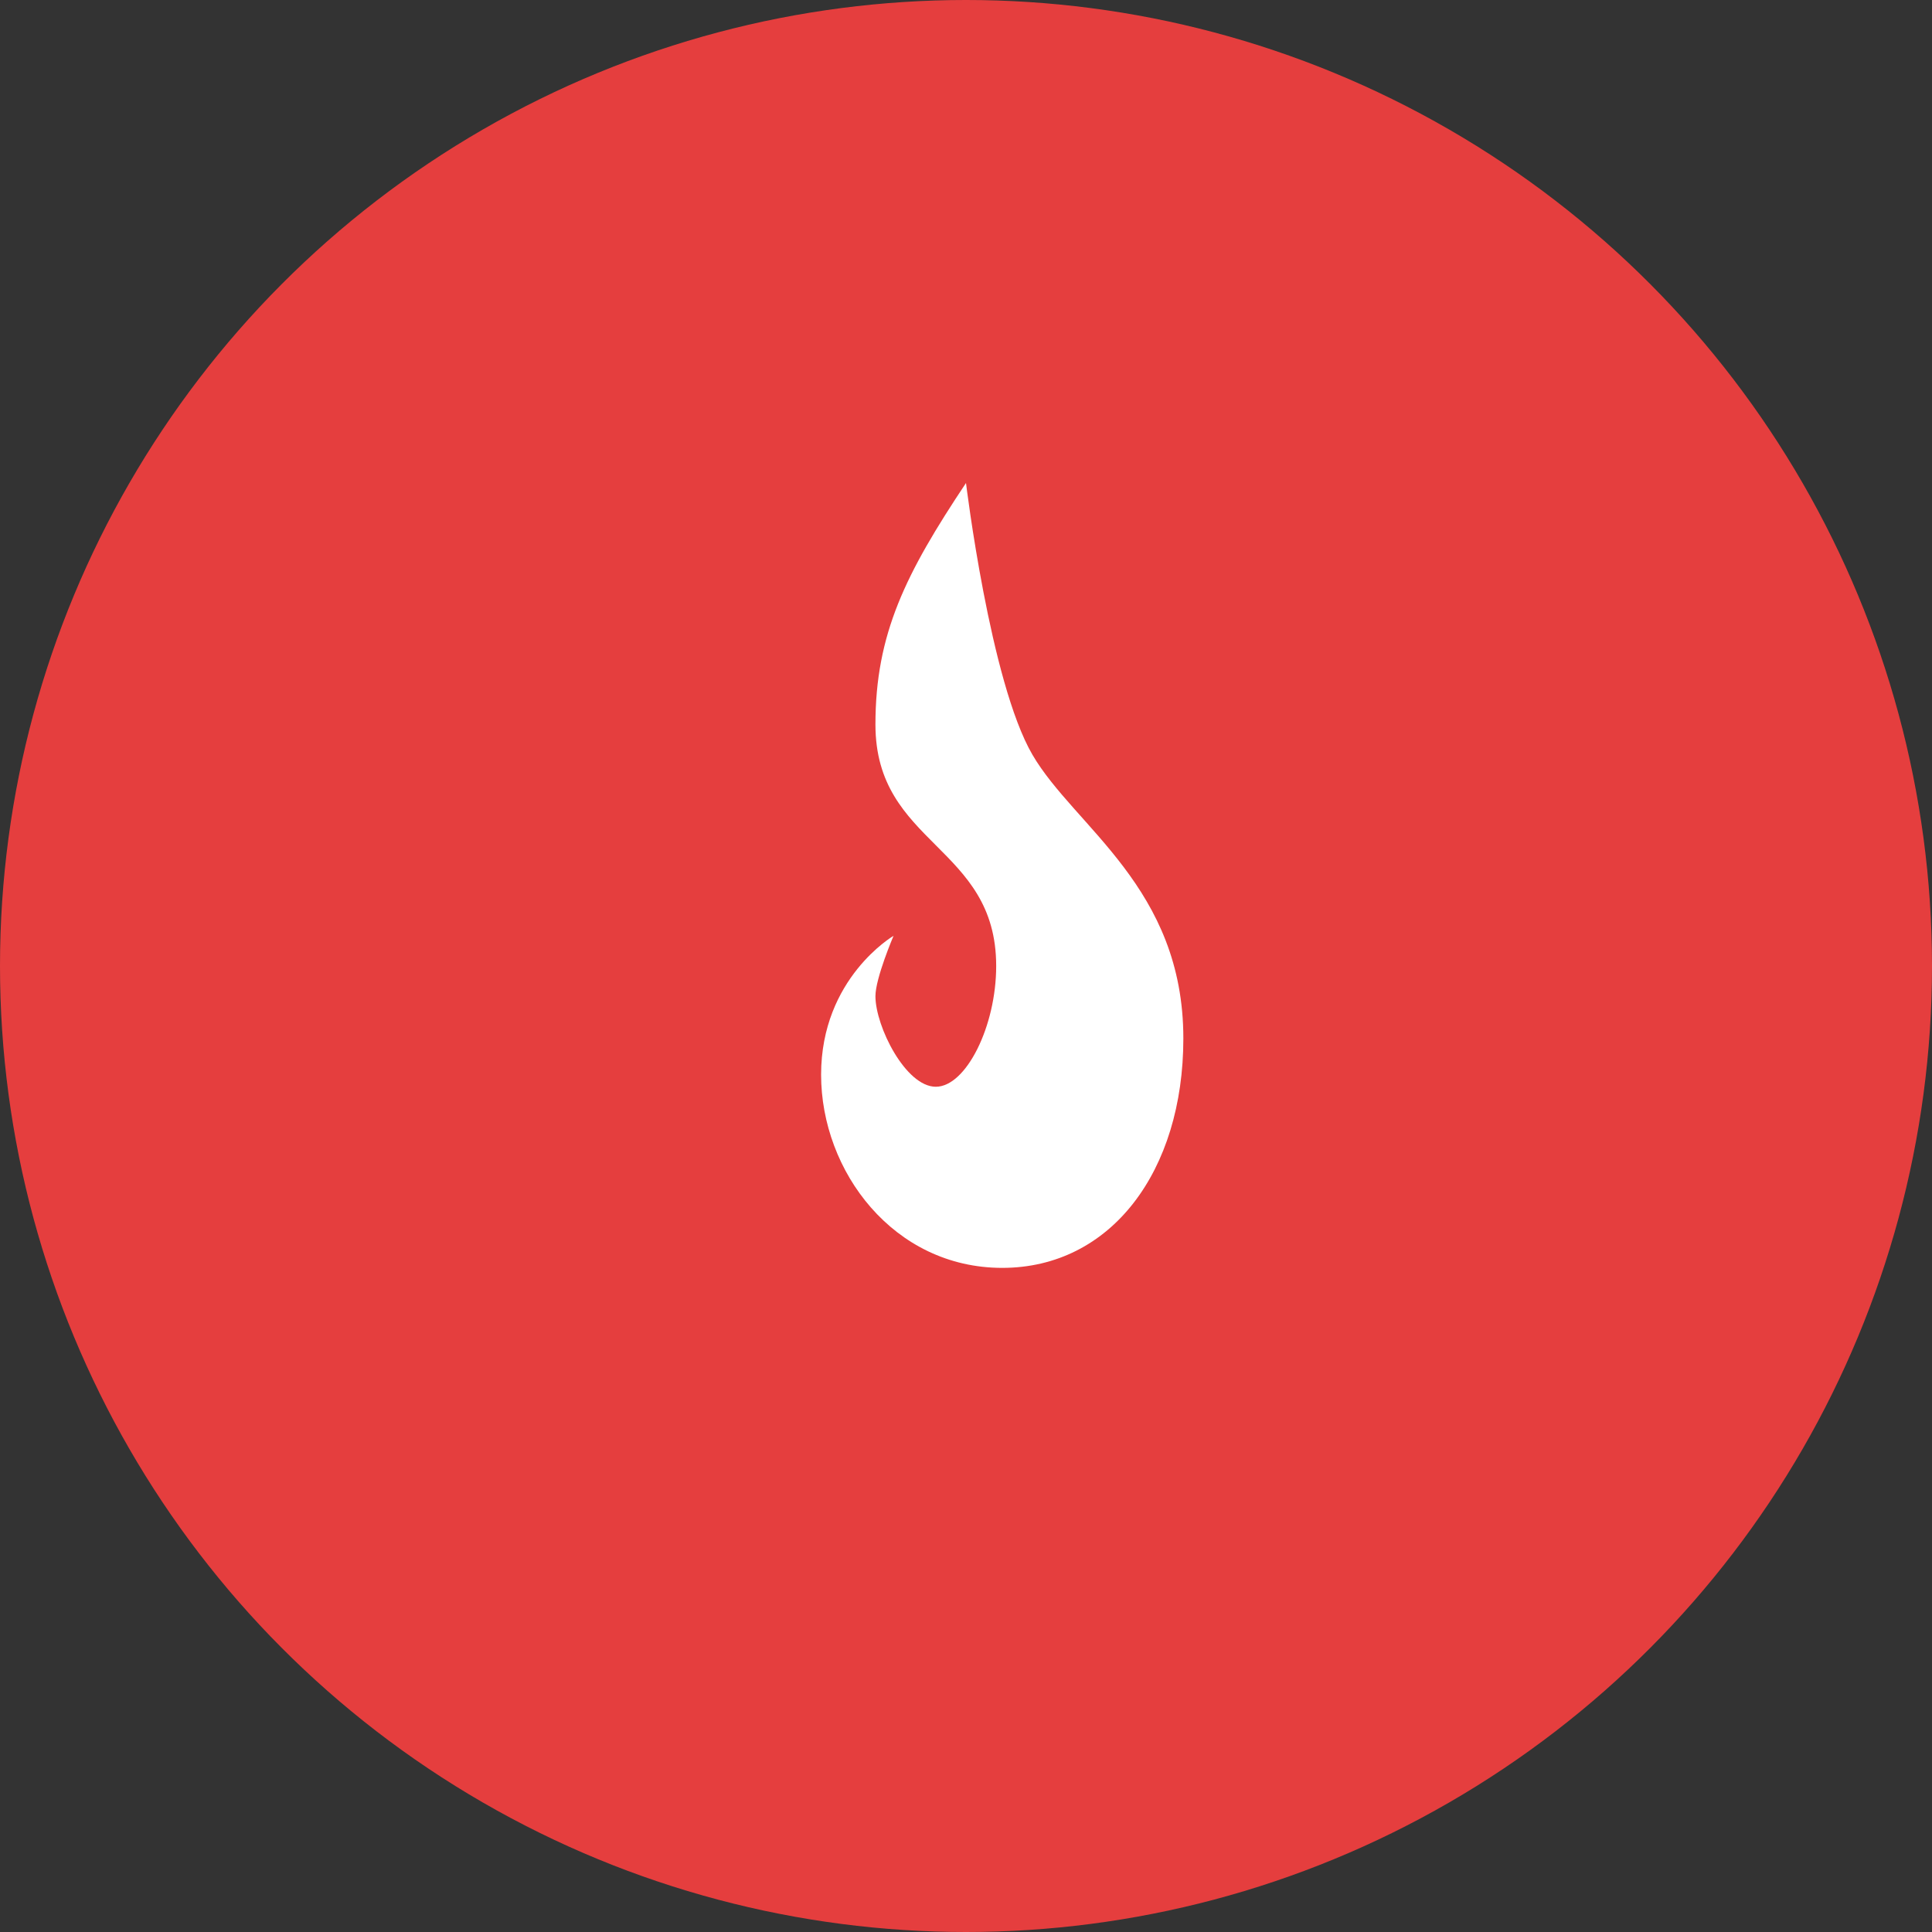
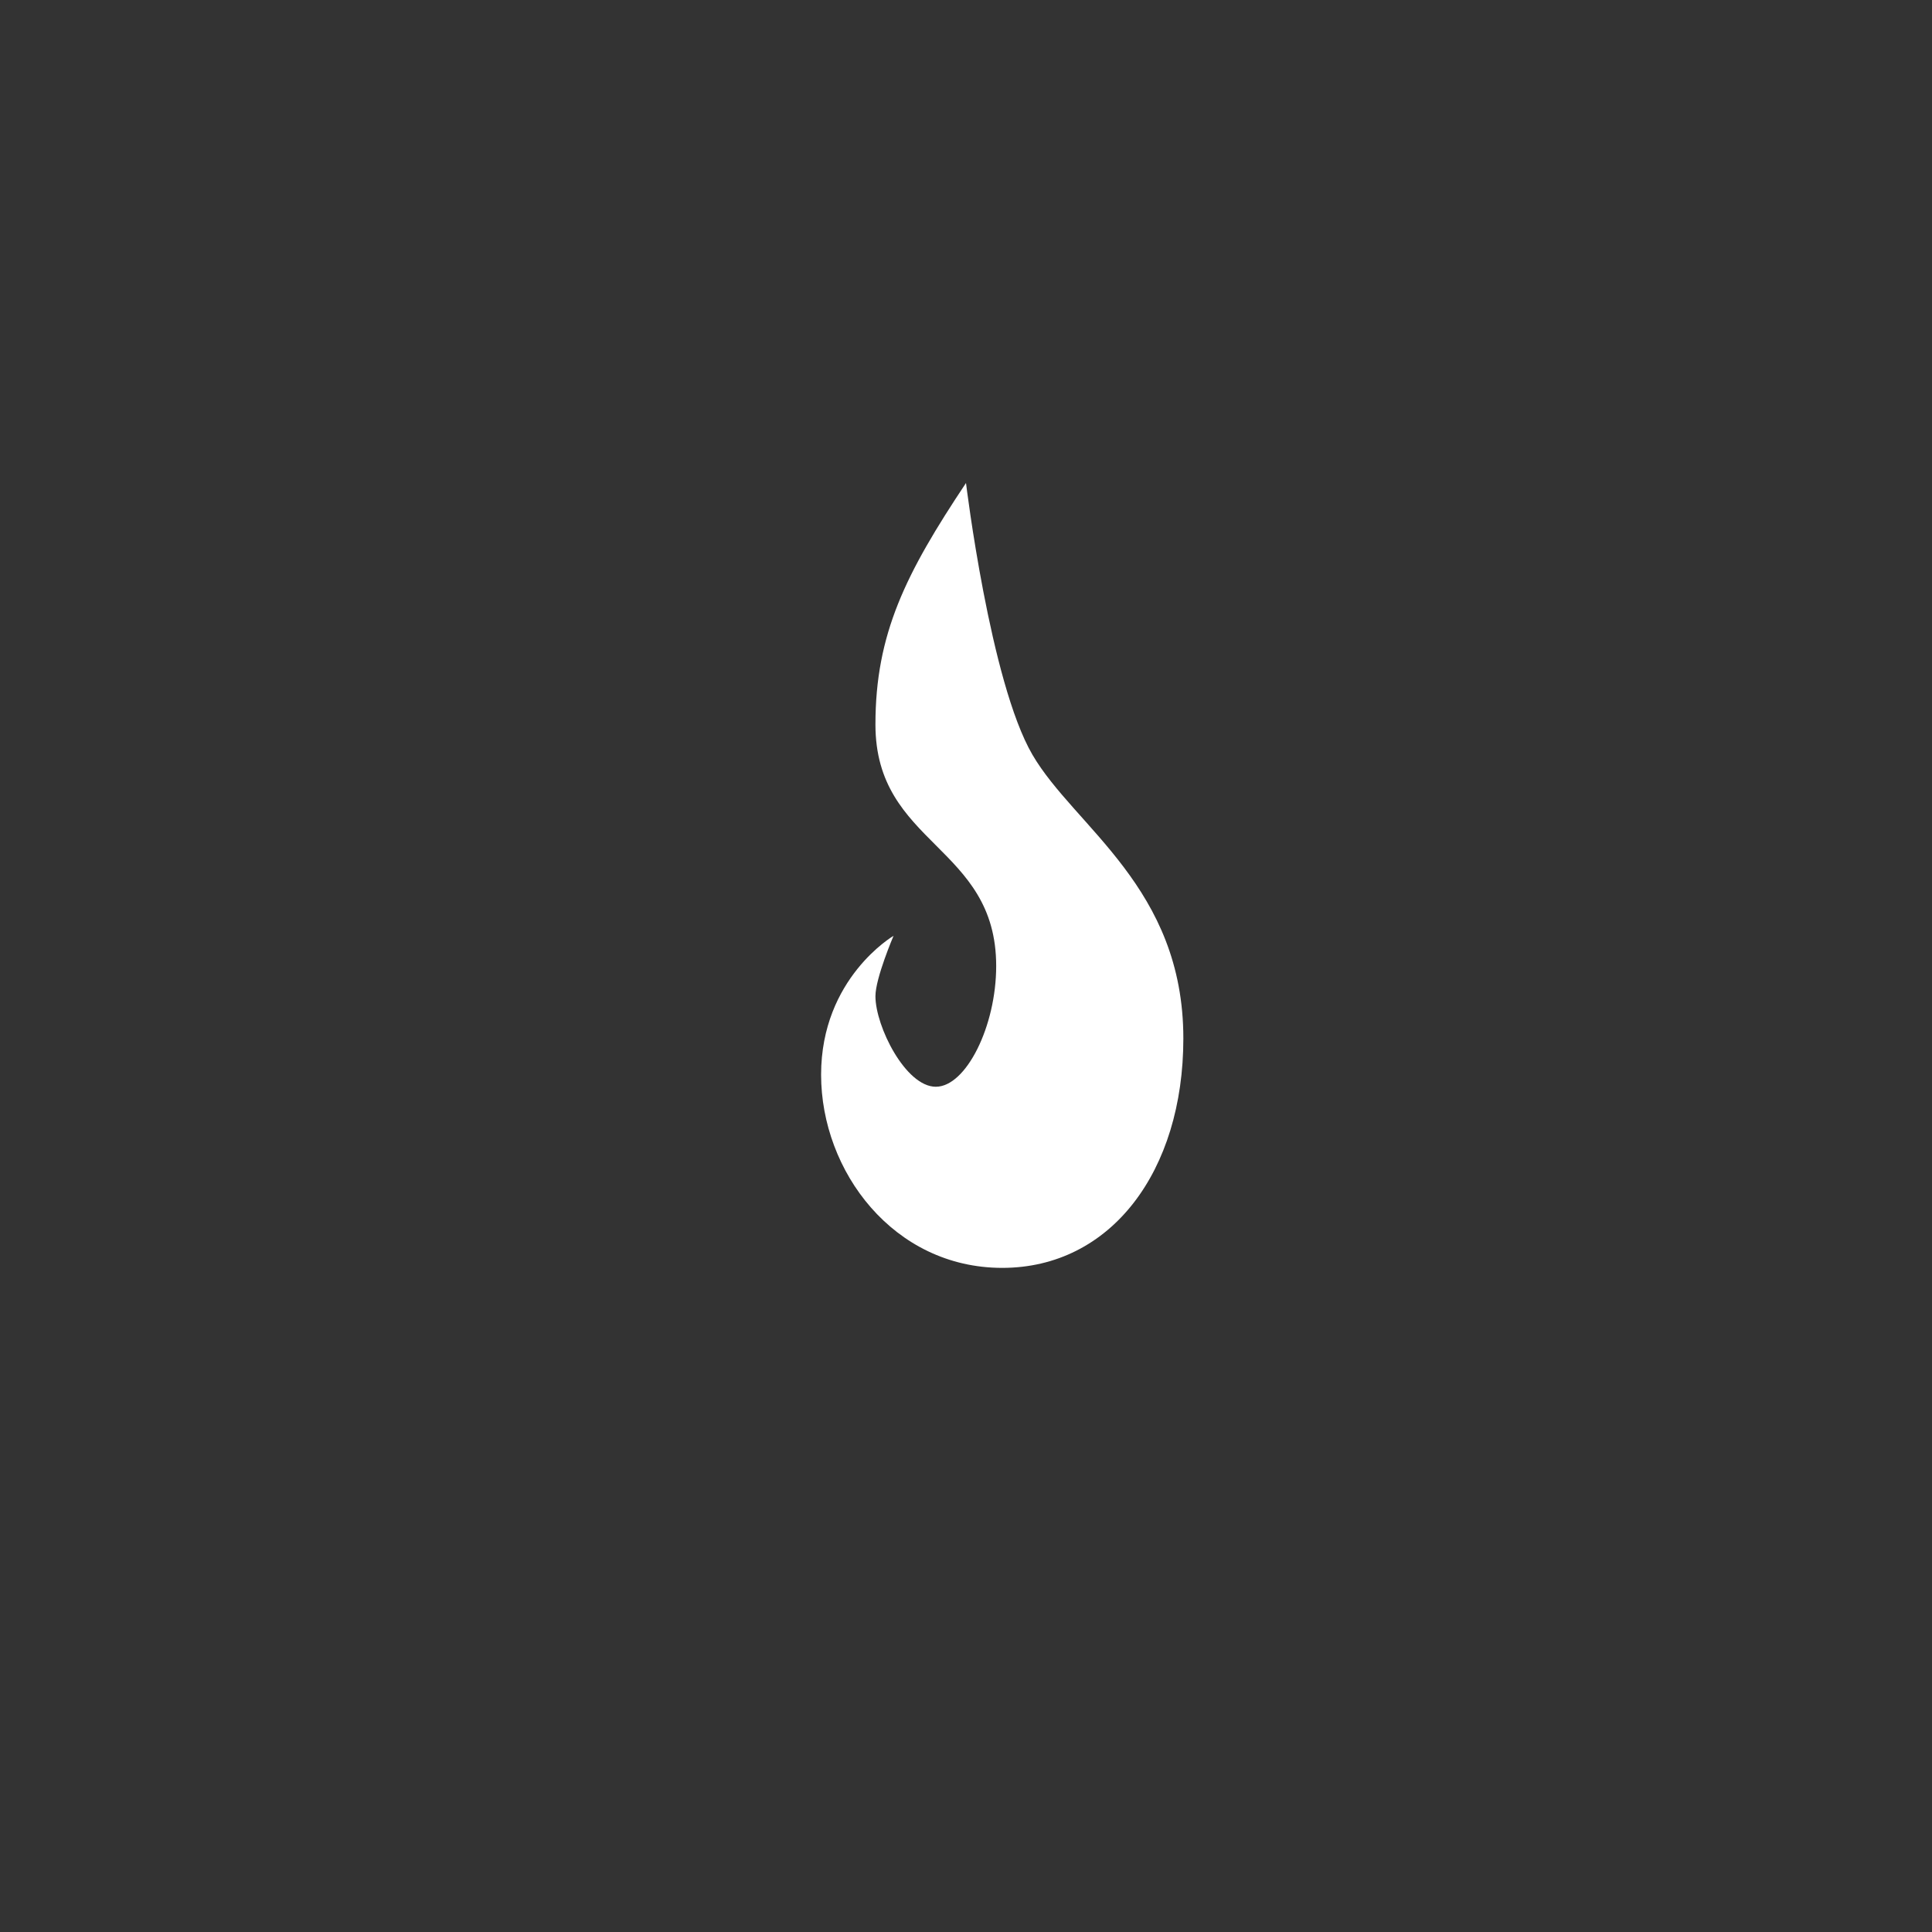
<svg xmlns="http://www.w3.org/2000/svg" width="32" height="32" viewBox="0 0 32 32">
  <rect x="0" y="0" width="32" height="32" fill="#333333" stroke="none" />
-   <circle cx="16" cy="16" r="16" fill="#E53E3E" />
  <path d="M16 8C15 9.5 14.5 10.5 14.5 12c0 1 0.5 1.5 1 2s1 1 1 2c0 1-0.5 2-1 2s-1-1-1-1.5c0-0.3 0.3-1 0.3-1s-1.2 0.7-1.2 2.3c0 1.6 1.2 3.2 3 3.2s3-1.6 3-3.8c0-2.5-1.8-3.5-2.5-4.7S16 8 16 8z" fill="white" />
</svg>